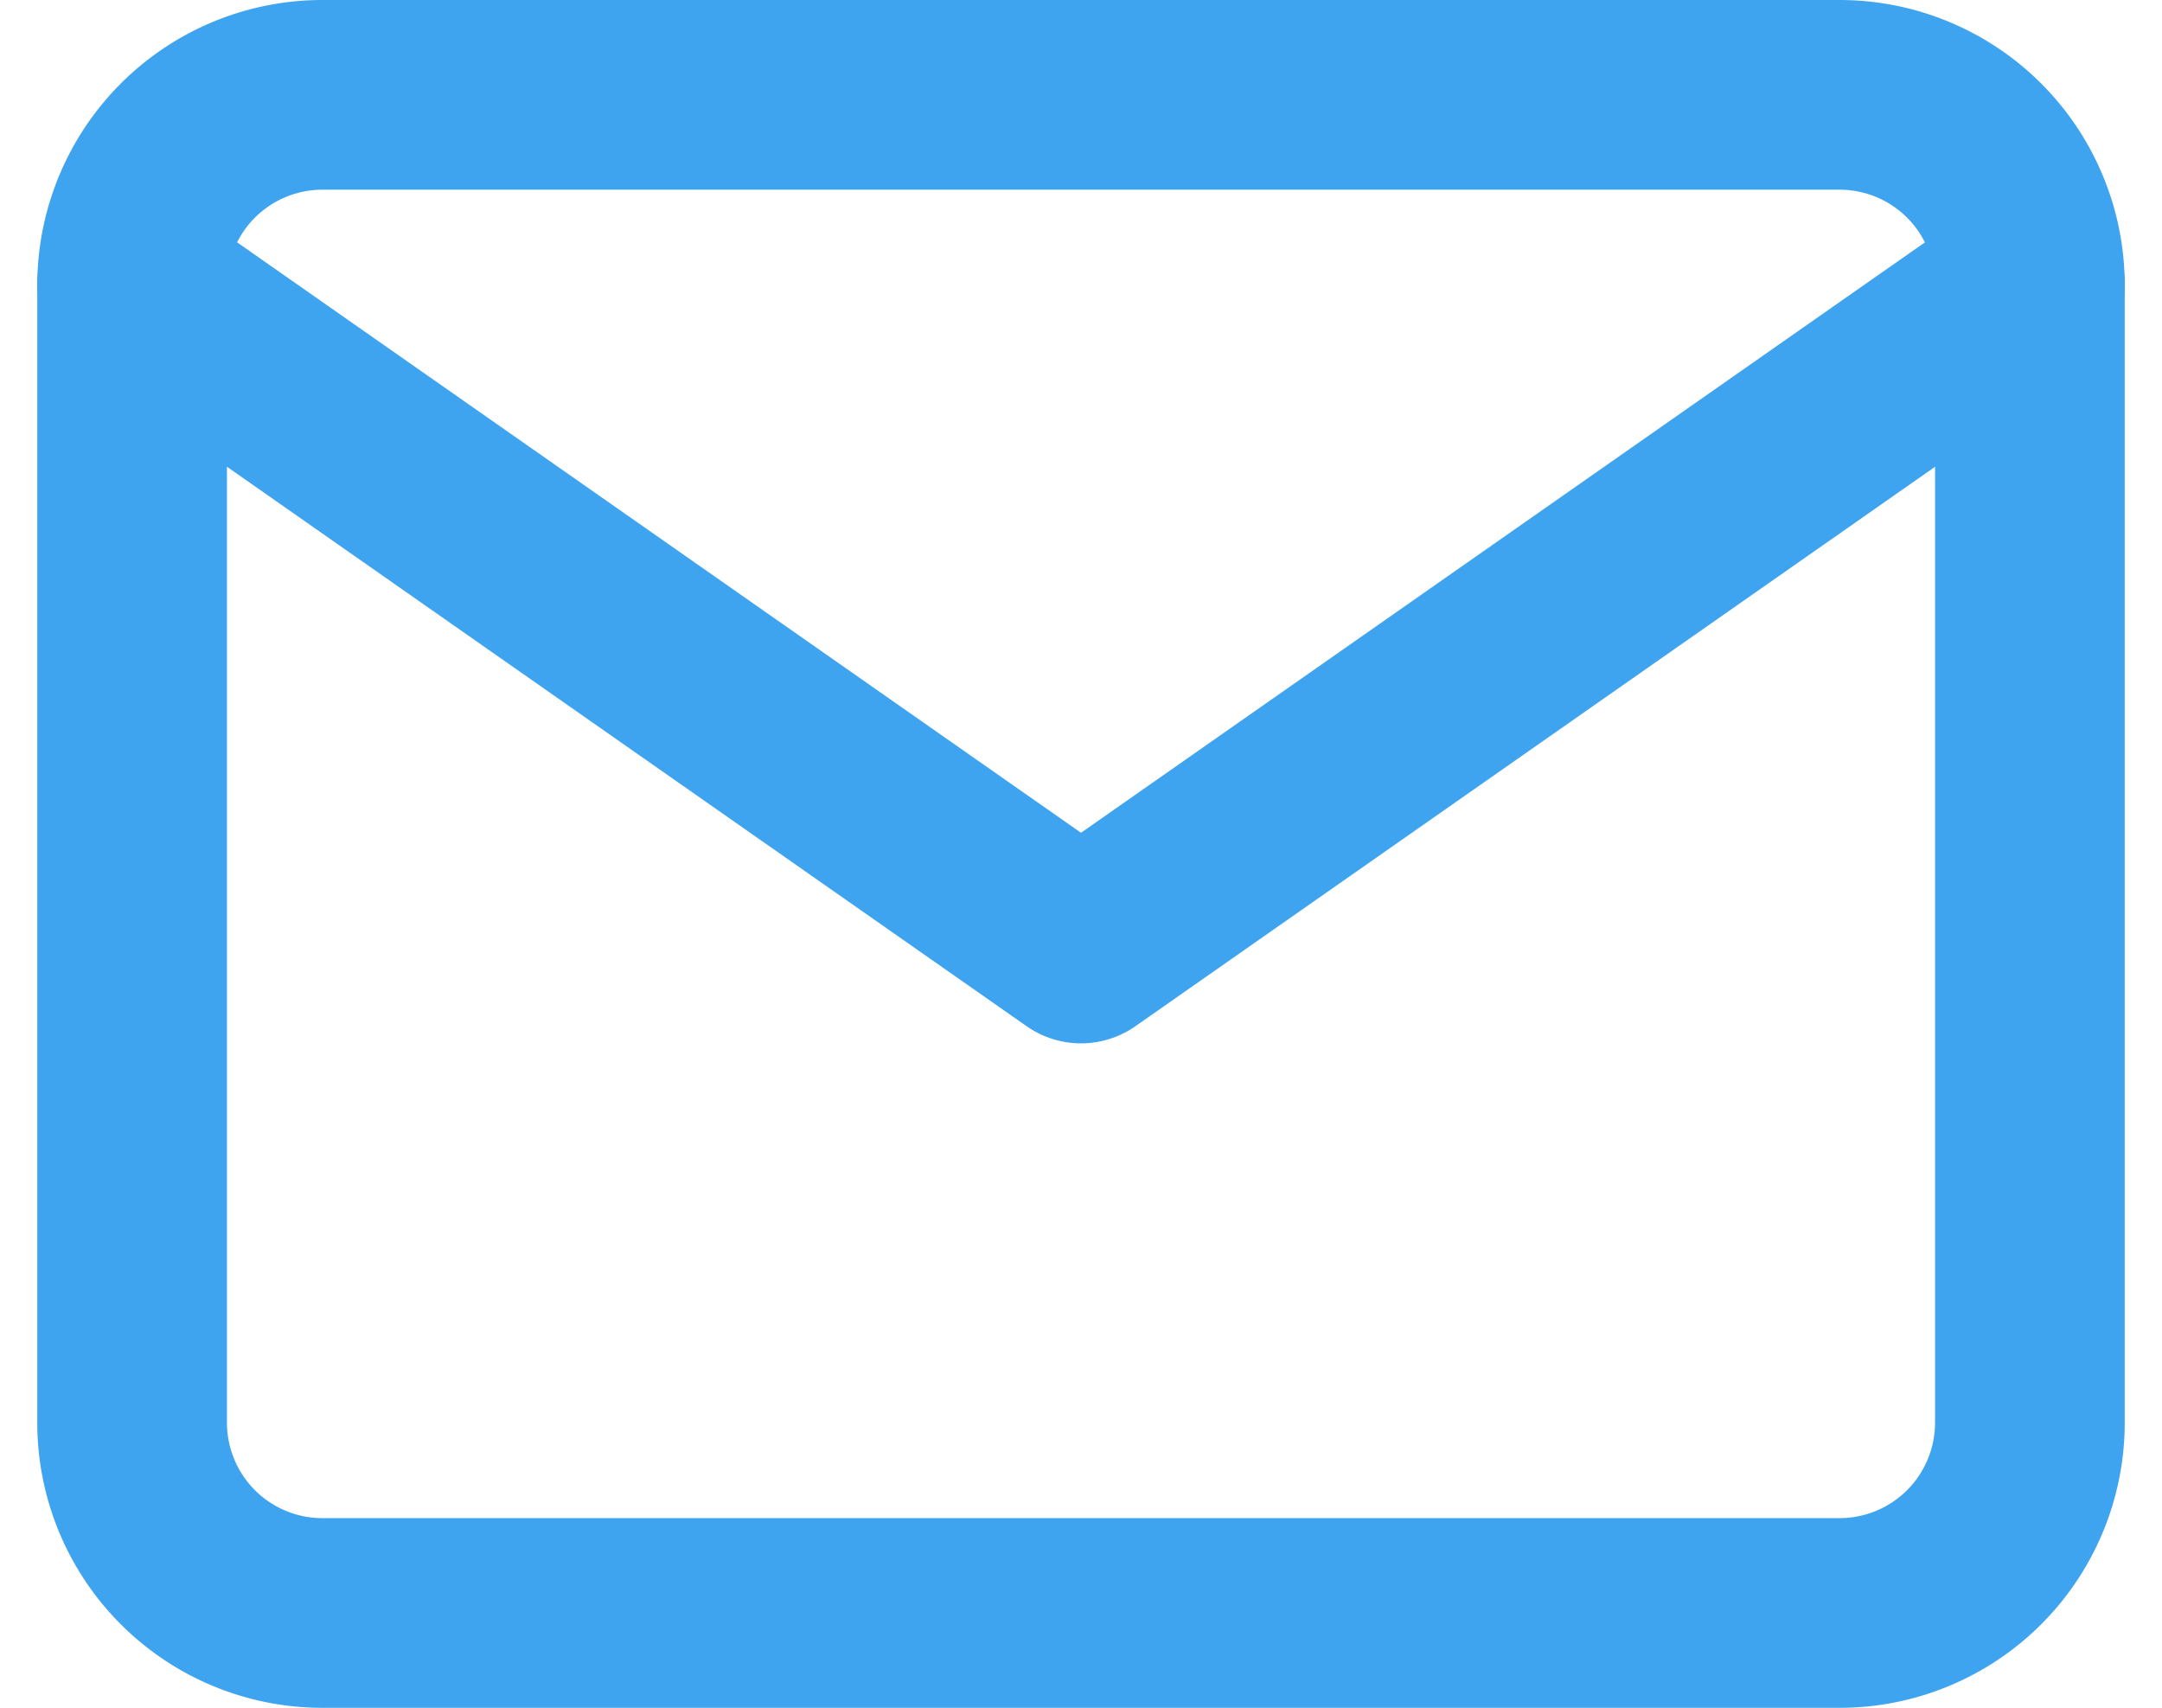
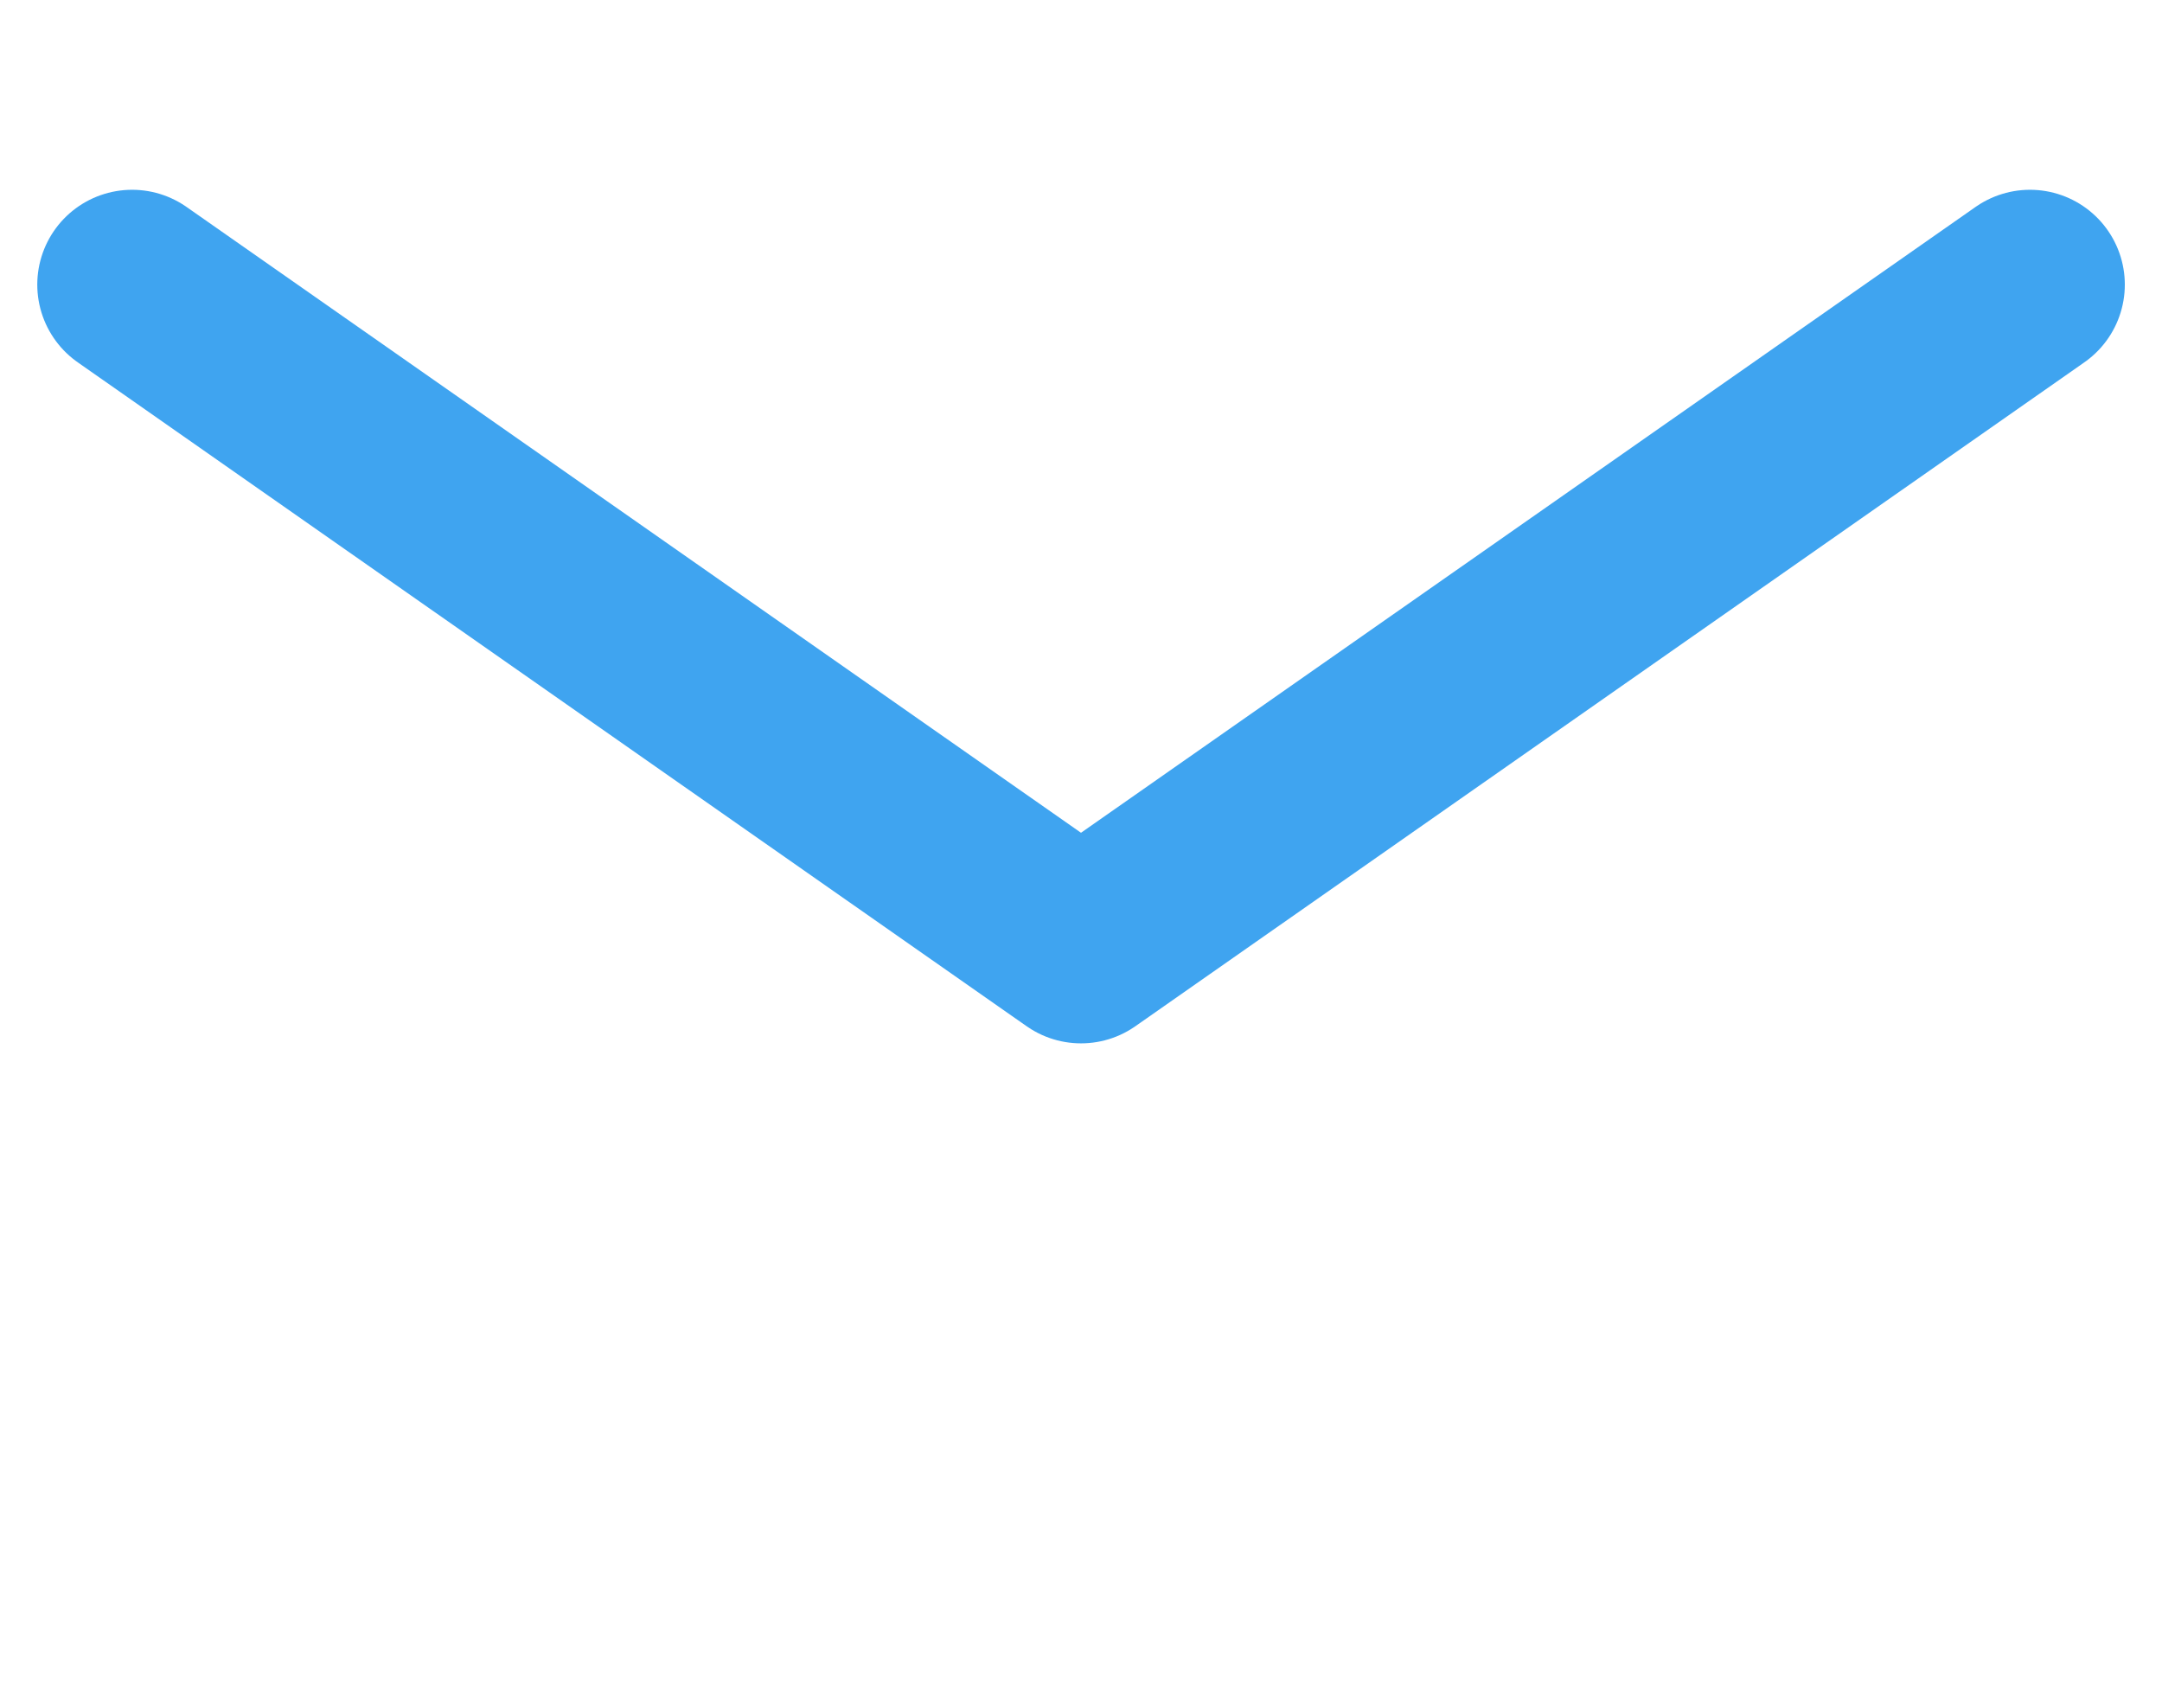
<svg xmlns="http://www.w3.org/2000/svg" width="22.796" height="18.009" viewBox="0 0 22.796 18.009">
  <g id="blue-envelope" transform="translate(1.393 1)">
-     <path id="Trazado_727" data-name="Trazado 727" d="M5,6H21.01a2.007,2.007,0,0,1,2,2V20.007a2.007,2.007,0,0,1-2,2H5a2.007,2.007,0,0,1-2-2V8A2.007,2.007,0,0,1,5,6Z" transform="translate(-3 -6)" fill="none" stroke="#3fa4f0" stroke-linecap="round" stroke-linejoin="round" stroke-width="2" />
    <path id="Trazado_728" data-name="Trazado 728" d="M23.011,9,13.005,16,3,9" transform="translate(-3 -6.999)" fill="none" stroke="#3fa4f0" stroke-linecap="round" stroke-linejoin="round" stroke-width="2" />
  </g>
</svg>